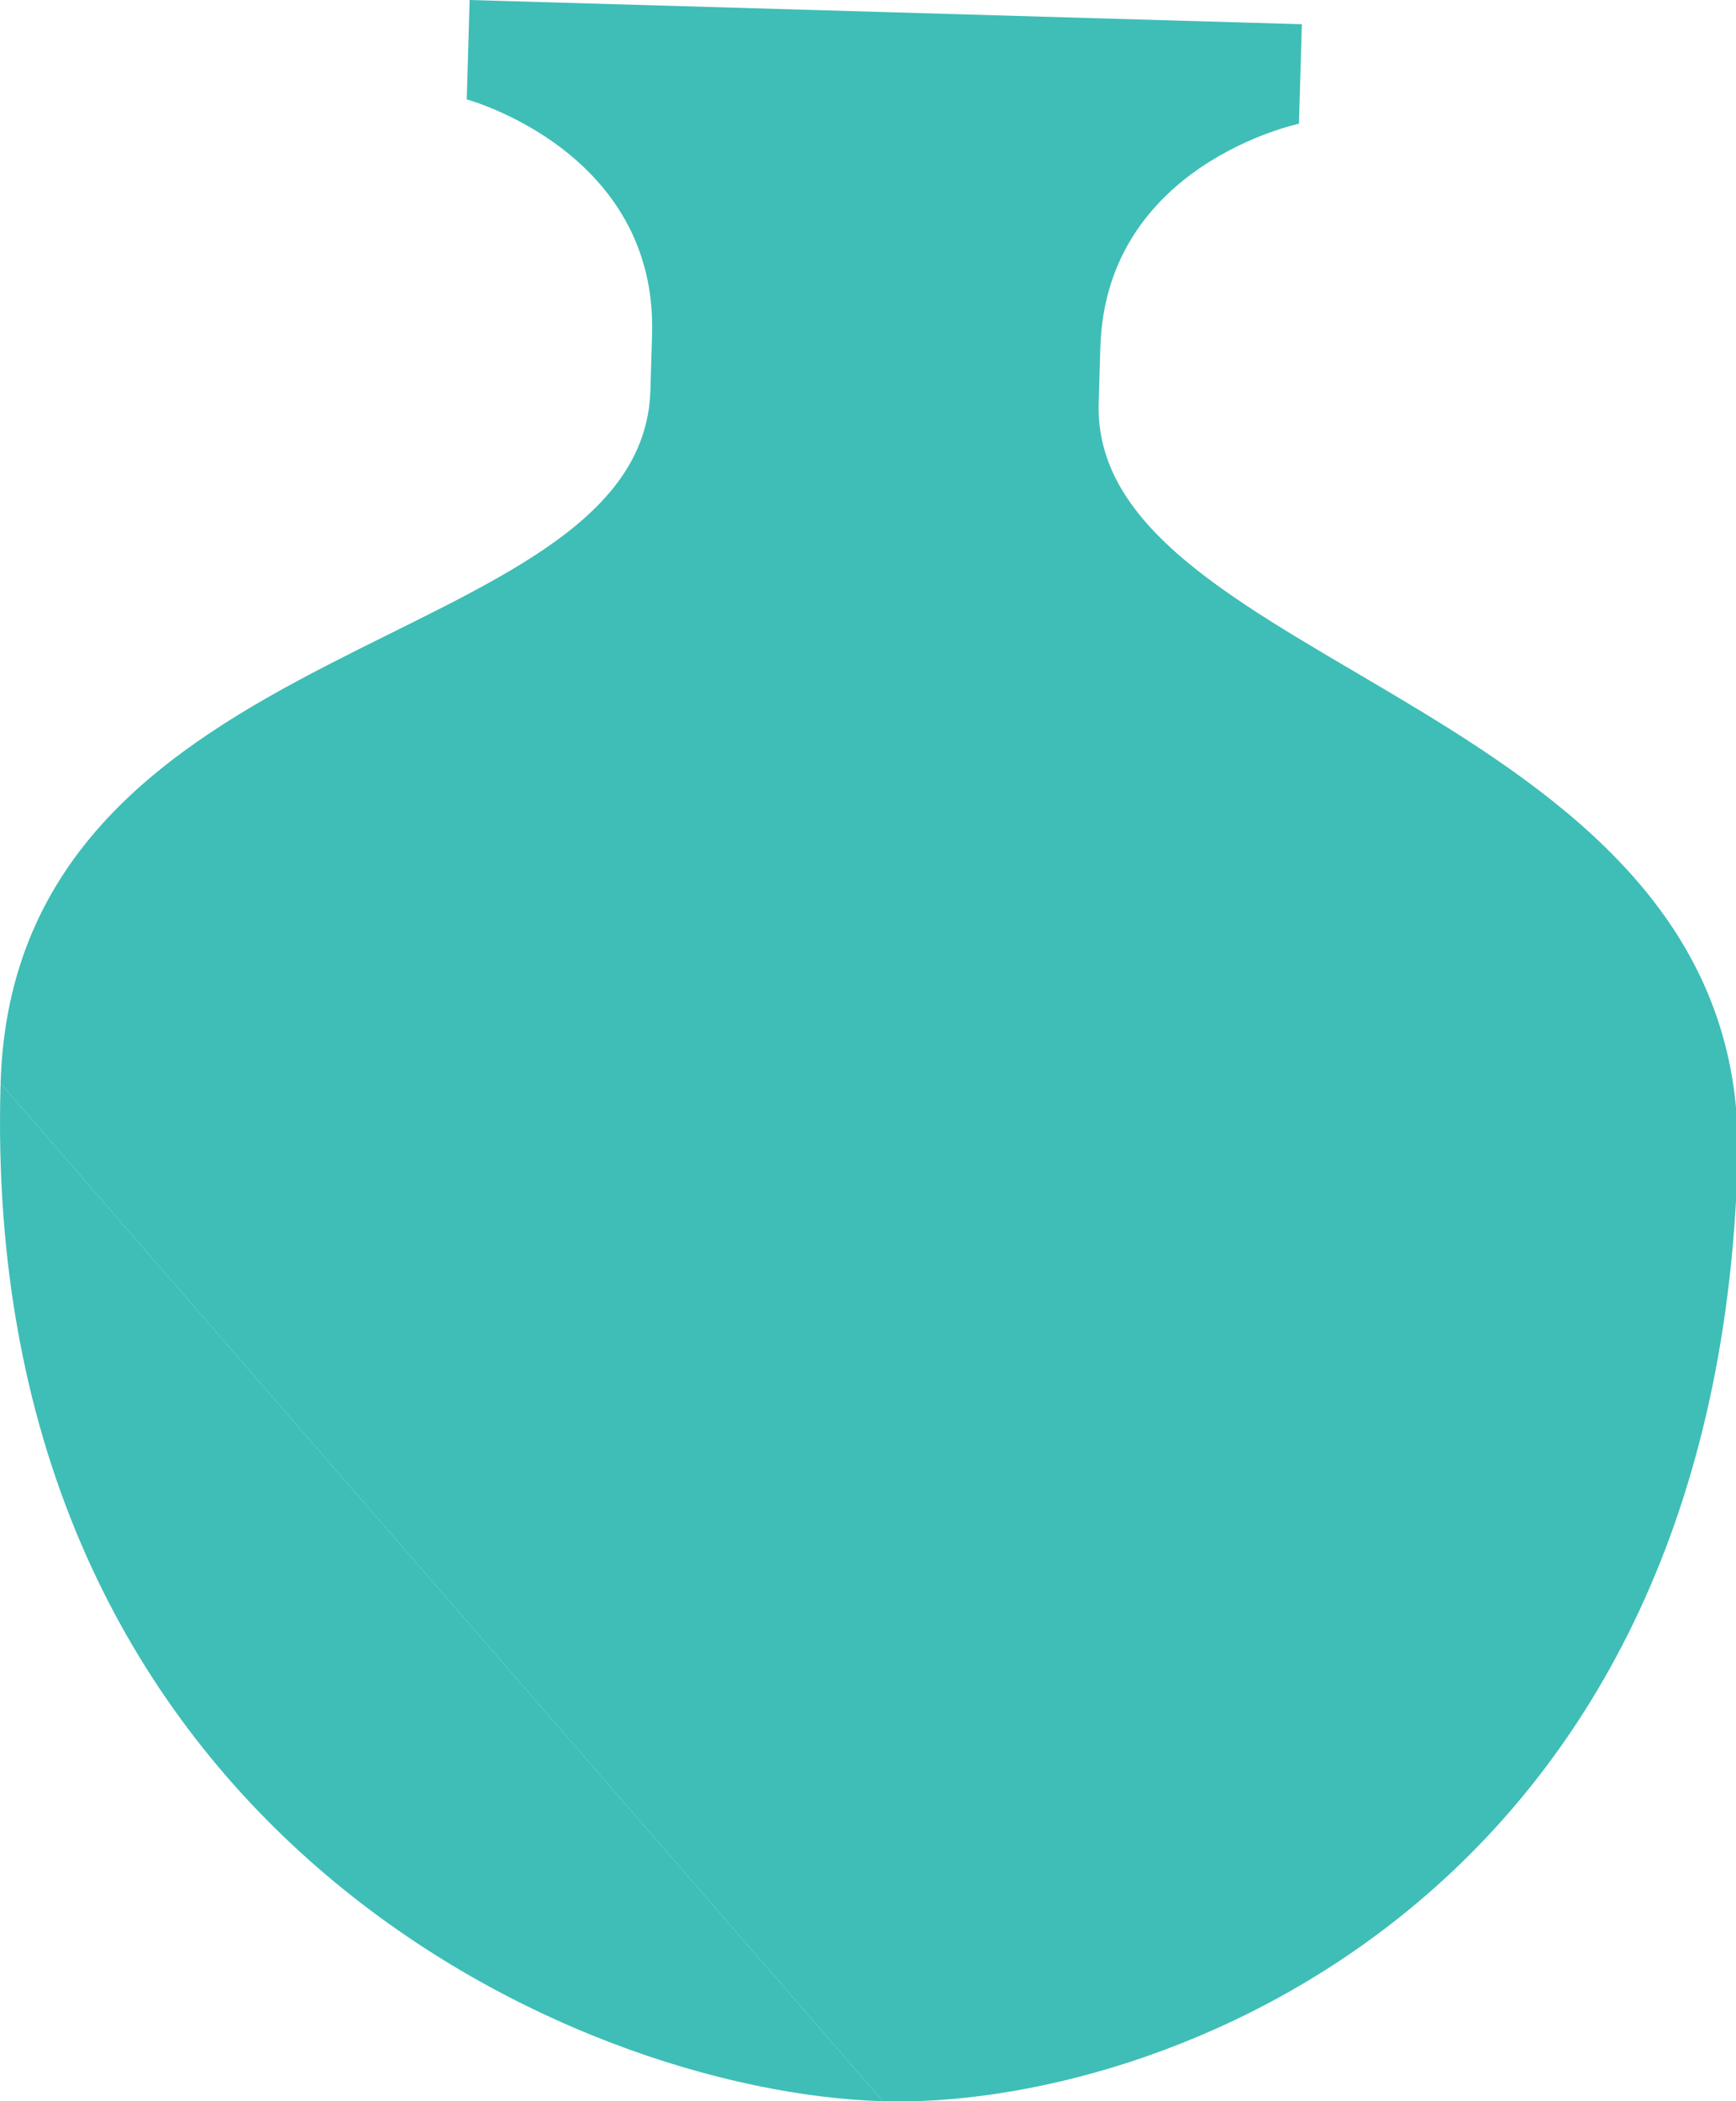
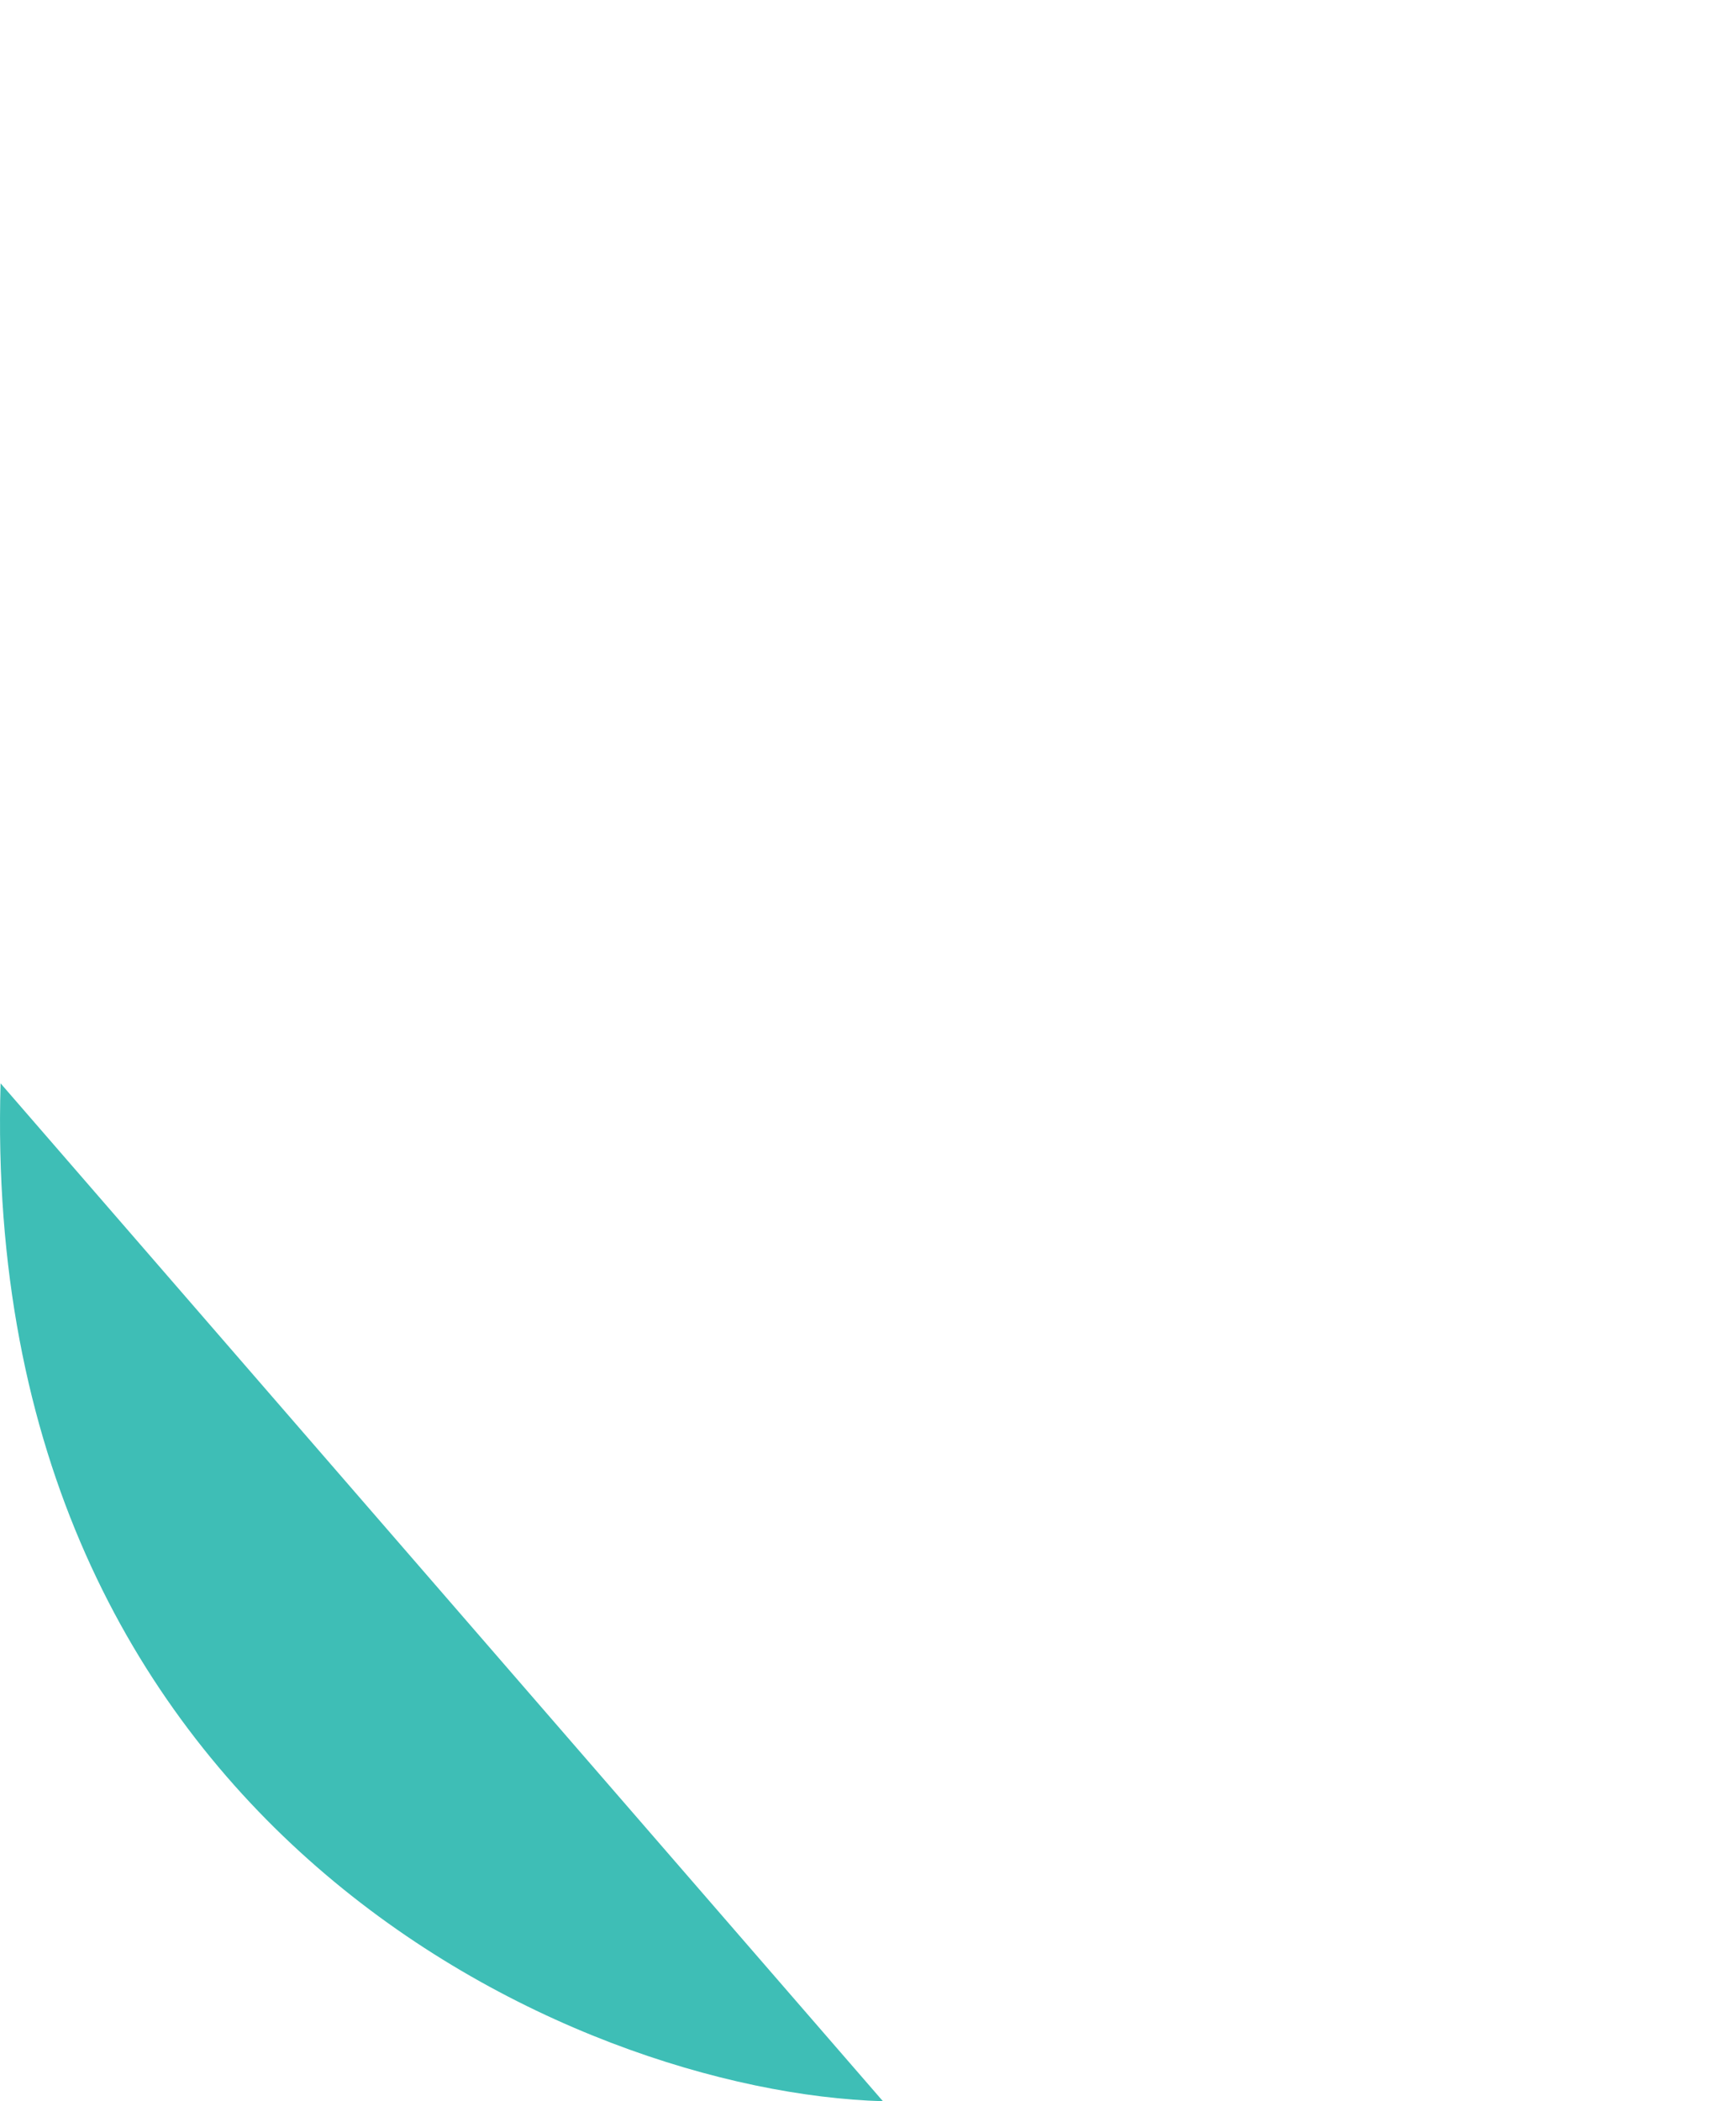
<svg xmlns="http://www.w3.org/2000/svg" version="1.1" x="0px" y="0px" width="124px" height="150px" viewBox="0 0 124 150" overflow="visible" enable-background="new 0 0 124 150" xml:space="preserve">
  <defs>
</defs>
  <path fill-rule="evenodd" clip-rule="evenodd" fill="#3EBEB6" d="M63.066,150.006C40.877,149.363-1.507,130.32,0.042,77.34" />
-   <path fill-rule="evenodd" clip-rule="evenodd" fill="#3EBEB6" d="M0.042,77.34c0.954-32.768,45.859-30.37,46.416-49.482  c0.207-7.105-0.057,2.032,0.118-3.983C46.958,10.773,33.339,7.098,33.339,7.098L33.545,0l59.445,1.73l-0.208,7.105  c0,0-13.802,2.873-14.186,15.976c-0.175,6.011,0.09-3.127-0.117,3.977c-0.558,19.117,46.597,21.376,45.641,54.152  c-1.547,52.981-41.455,67.641-61.055,67.065" />
</svg>